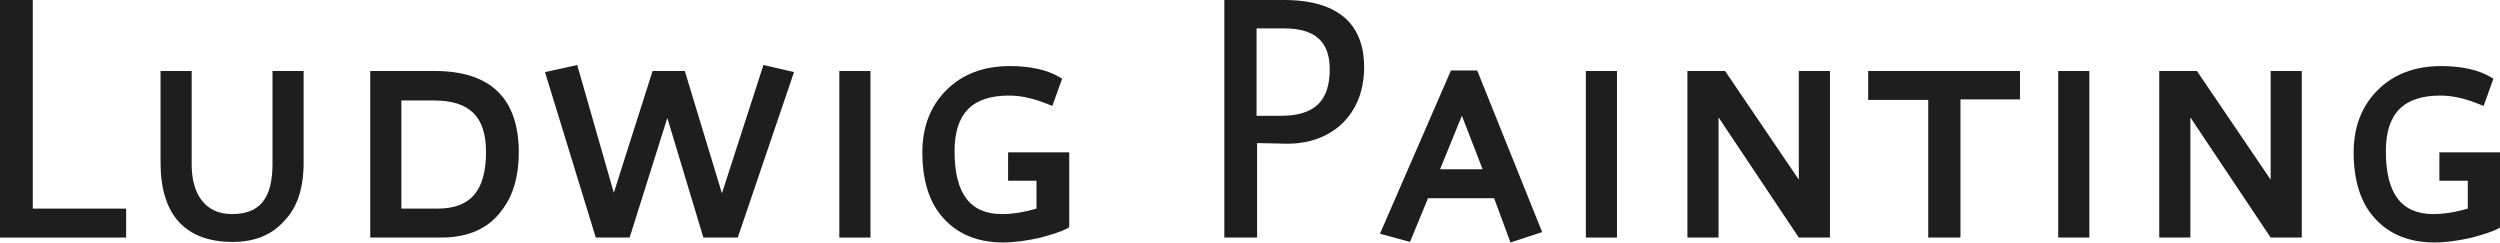
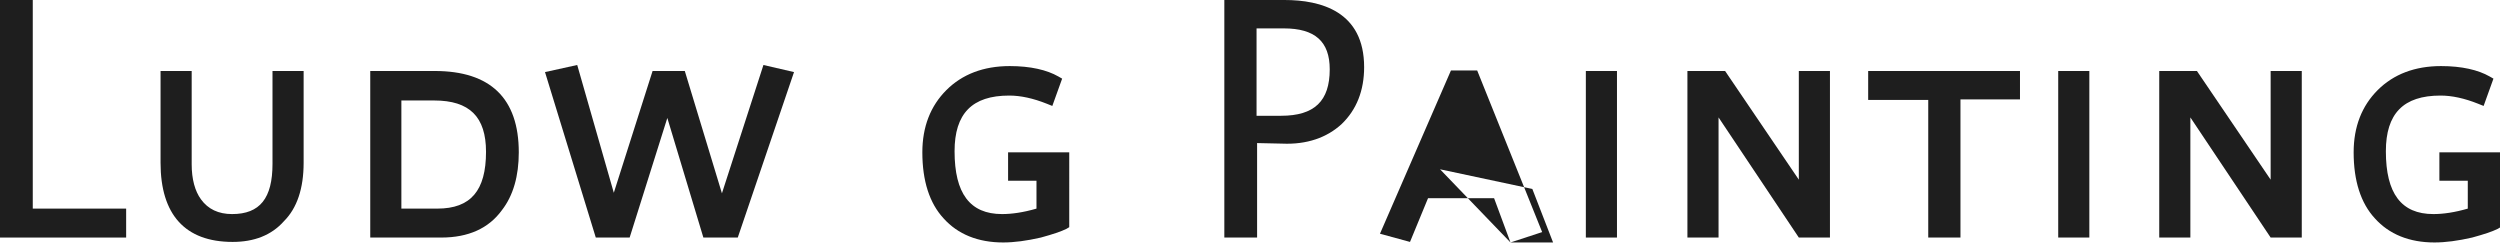
<svg xmlns="http://www.w3.org/2000/svg" version="1.1" id="vector" x="0px" y="0px" viewBox="0 0 457.8 44.5" style="enable-background:new 0 0 457.8 44.5;" xml:space="preserve">
  <style type="text/css">
	.st0{fill:#1E1E1E;}
</style>
  <g>
    <g>
      <path class="st0" d="M23.1,43.5H0V0h6v38.2h17.1V43.5z" />
    </g>
    <g>
      <path class="st0" d="M42.6,44.3c-8.7,0-13.2-5-13.2-14.5V13h5.7v17.1c0,2.7,0.6,4.9,1.7,6.4c1.3,1.8,3.2,2.7,5.7,2.7    c5.1,0,7.4-2.9,7.4-9.2V13h5.7v16.8c0,4.7-1.2,8.3-3.6,10.7C49.7,43.1,46.5,44.3,42.6,44.3z" />
    </g>
    <g>
      <path class="st0" d="M80.8,43.5H67.8V13h11.8C89.8,13,95,18,95,27.9c0,4.3-1,7.9-3.1,10.6C89.5,41.8,85.8,43.5,80.8,43.5z     M73.5,38.2h6.6c6.1,0,8.9-3.3,8.9-10.4c0-6.4-3-9.4-9.5-9.4h-6V38.2z" />
    </g>
    <g>
      <path class="st0" d="M135.1,43.5h-6.3l-6.6-21.9l-6.9,21.9h-6.2l-9.3-30.3l5.9-1.3l6.7,23.4l7.1-22.3h5.9l6.8,22.4l7.6-23.5    l5.6,1.3L135.1,43.5z" />
    </g>
    <g>
-       <path class="st0" d="M159.4,43.5h-5.7V13h5.7V43.5z" />
-     </g>
+       </g>
    <g>
      <path class="st0" d="M230.2,43.5h-6V0h11c6.7,0,14.6,2.1,14.6,12.3c0,4.3-1.4,7.8-4.1,10.4l0,0c-2.7,2.5-6.4,3.8-10.9,3.6    l-4.6-0.1V43.5z M230.1,21.2h4.5c6.1,0,8.9-2.7,8.9-8.5c0-5.1-2.7-7.5-8.4-7.5h-5V21.2z" />
    </g>
    <g>
-       <path class="st0" d="M276.6,44.4l-3-8.1h-12.1l-3.3,8l-5.5-1.5l13-29.9h4.8l11.9,29.6L276.6,44.4z M263.7,31h7.8l-3.8-9.8    L263.7,31z" />
+       <path class="st0" d="M276.6,44.4l-3-8.1h-12.1l-3.3,8l-5.5-1.5l13-29.9h4.8l11.9,29.6L276.6,44.4z h7.8l-3.8-9.8    L263.7,31z" />
    </g>
    <g>
      <path class="st0" d="M296.1,43.5h-5.7V13h5.7V43.5z" />
    </g>
    <g>
      <path class="st0" d="M335.1,43.5h-5.7l-14.7-22v22h-5.7V13h6.9l13.5,19.9V13h5.7V43.5z" />
    </g>
    <g>
      <path class="st0" d="M358.9,43.5h-5.8V18.3h-11V13h27.8v5.2h-10.9V43.5z" />
    </g>
    <path class="st0" d="M184.6,27.9v5.2h5.2v5.1c-2.4,0.7-4.5,1-6.3,1c-5.9,0-8.7-3.8-8.7-11.5c0-6.9,3.2-10.2,10-10.2   c2.1,0,4.4,0.5,6.9,1.5l1,0.4l1.8-5l-0.7-0.4c-2.1-1.2-5.1-1.9-8.9-1.9c-4.8,0-8.7,1.5-11.6,4.4c-2.9,2.9-4.4,6.7-4.4,11.4   c0,5.2,1.3,9.3,3.9,12.1c2.6,2.9,6.3,4.4,10.9,4.4c2,0,4.3-0.3,6.9-0.9c2.2-0.6,3.7-1.1,4.7-1.6l0.5-0.3V27.9H184.6z" />
    <g>
      <path class="st0" d="M382.6,43.5h-5.7V13h5.7V43.5z" />
    </g>
    <g>
      <path class="st0" d="M421.5,43.5h-5.7l-14.7-22v22h-5.7V13h6.9l13.5,19.9V13h5.7V43.5z" />
    </g>
    <path class="st0" d="M446.7,27.9v5.2h5.2v5.1c-2.4,0.7-4.5,1-6.3,1c-5.9,0-8.7-3.8-8.7-11.5c0-6.9,3.2-10.2,10-10.2   c2.1,0,4.4,0.5,6.9,1.5l1,0.4l1.8-5l-0.7-0.4c-2.1-1.2-5.1-1.9-8.9-1.9c-4.8,0-8.7,1.5-11.6,4.4c-2.9,2.9-4.4,6.7-4.4,11.4   c0,5.2,1.3,9.3,3.9,12.1c2.6,2.9,6.3,4.4,10.9,4.4c2,0,4.3-0.3,6.9-0.9c2.2-0.6,3.7-1.1,4.7-1.6l0.5-0.3V27.9H446.7z" />
  </g>
</svg>